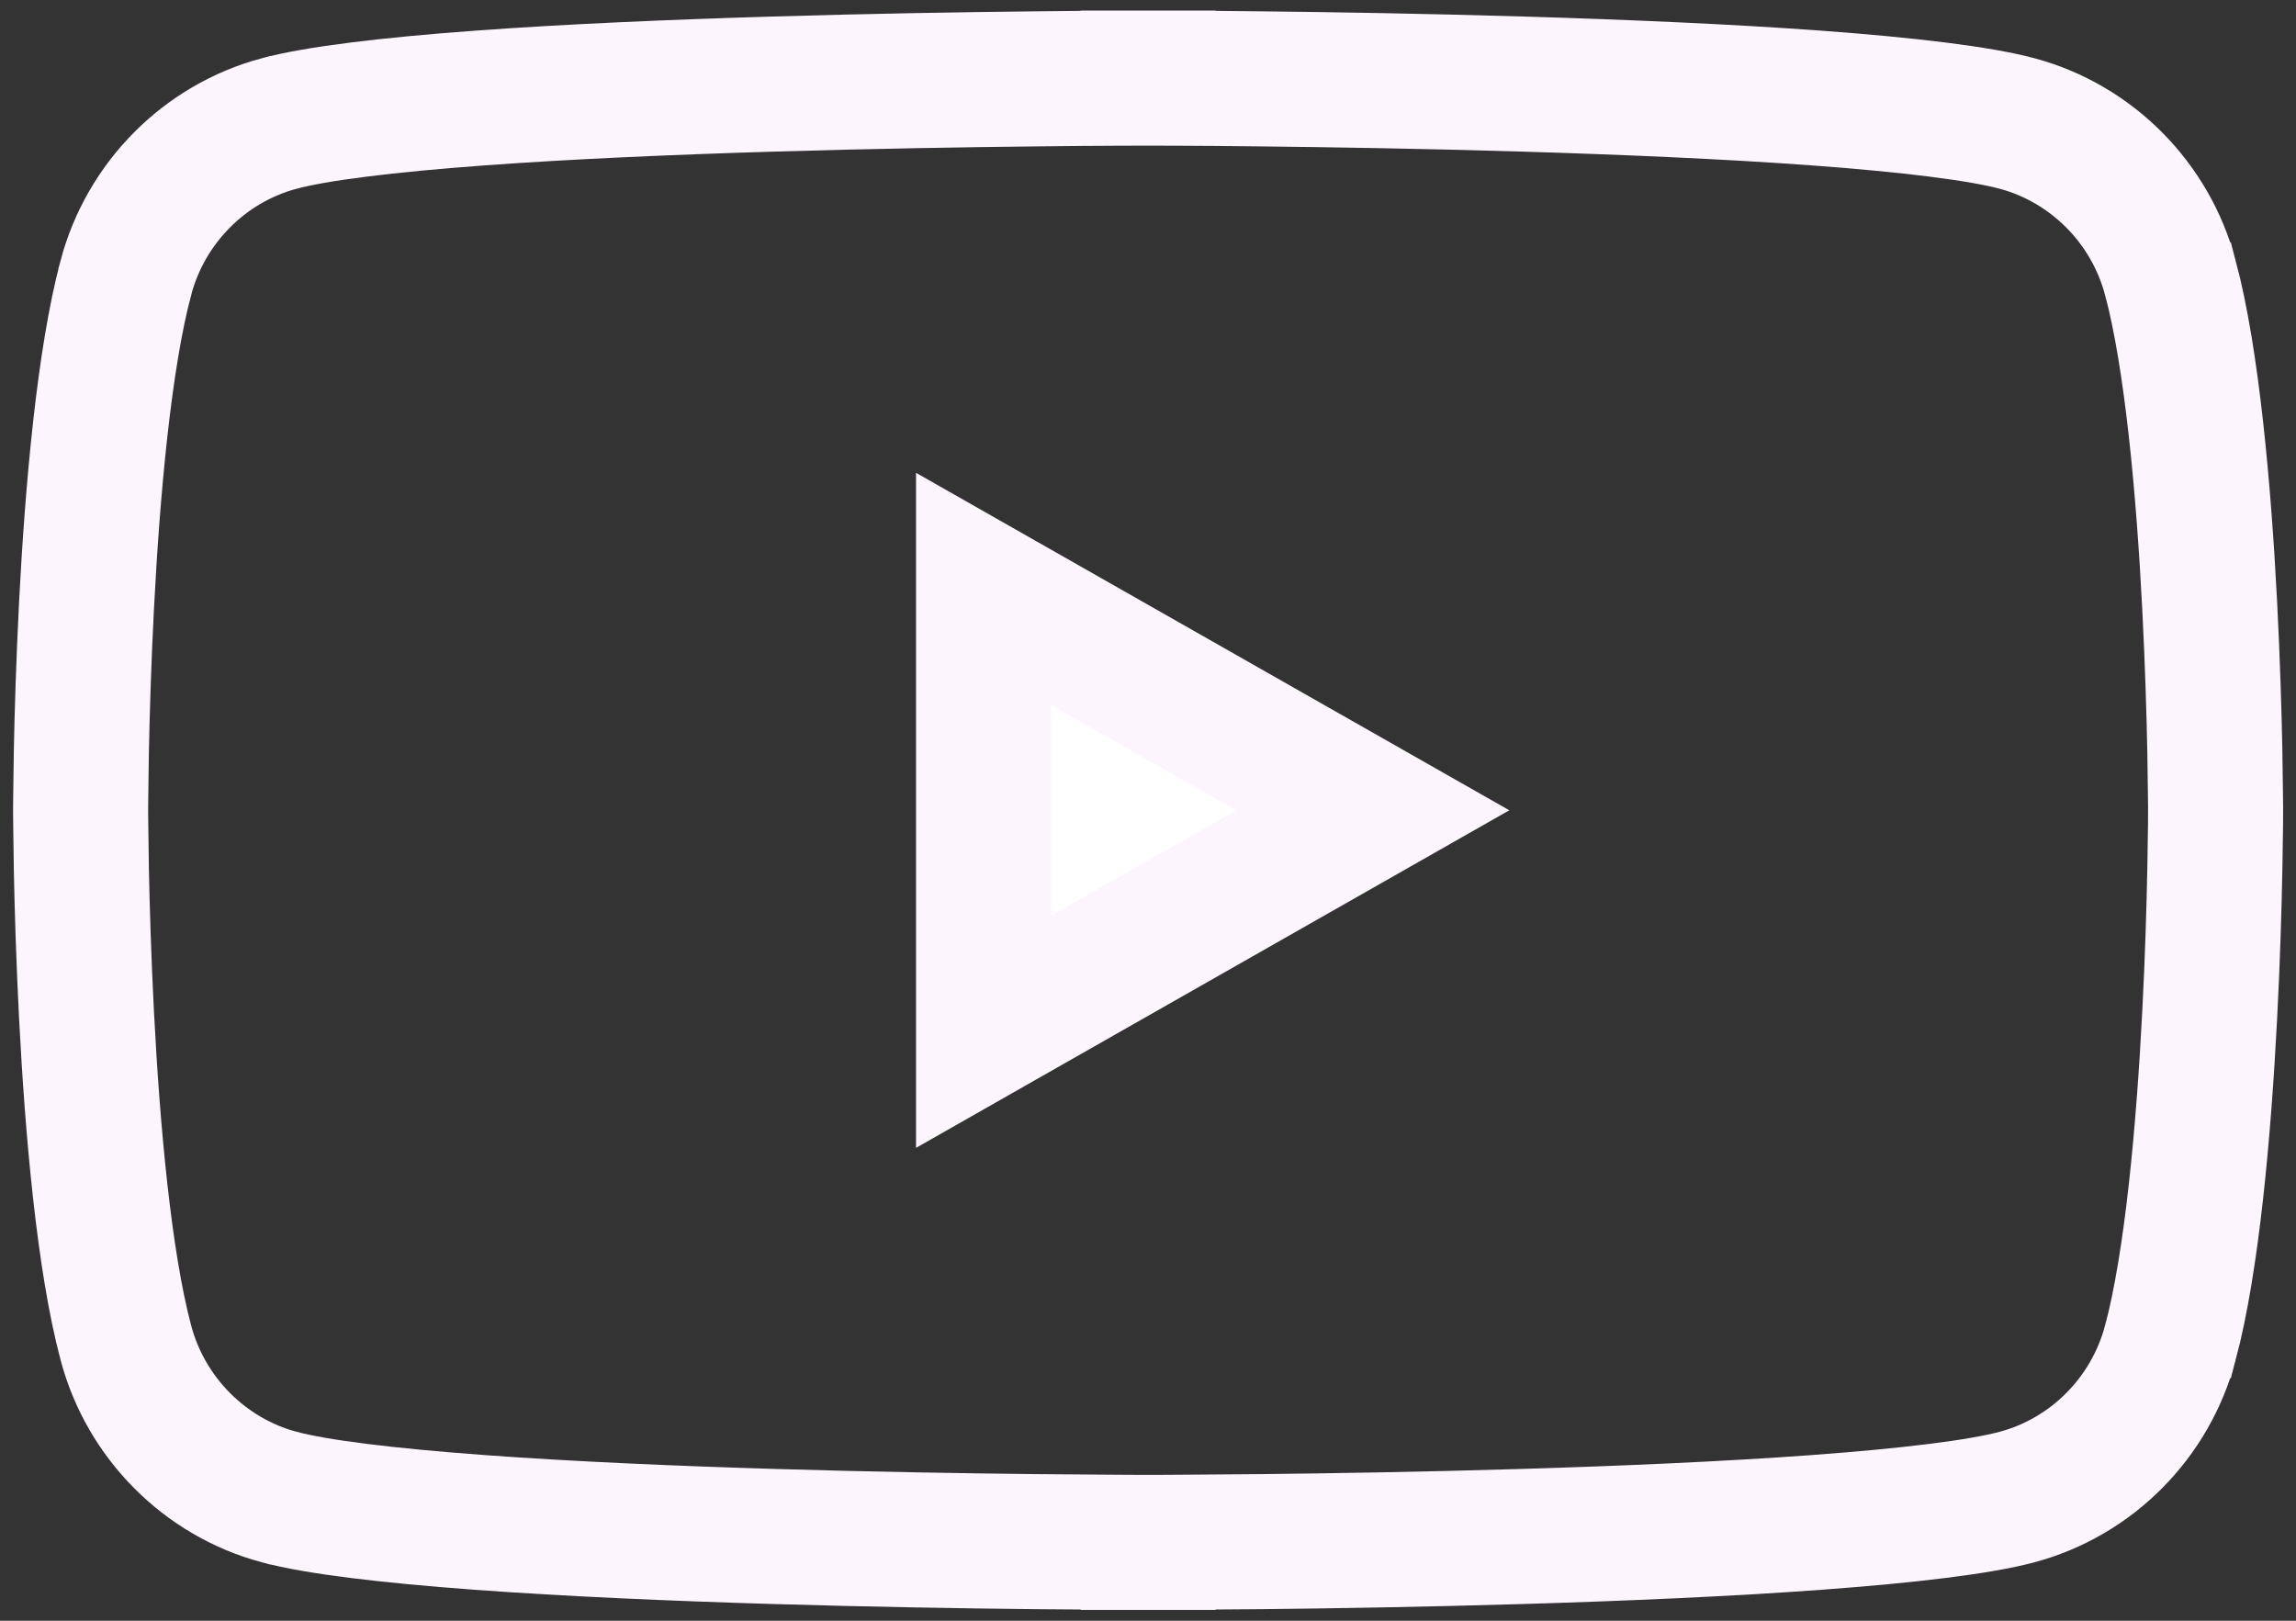
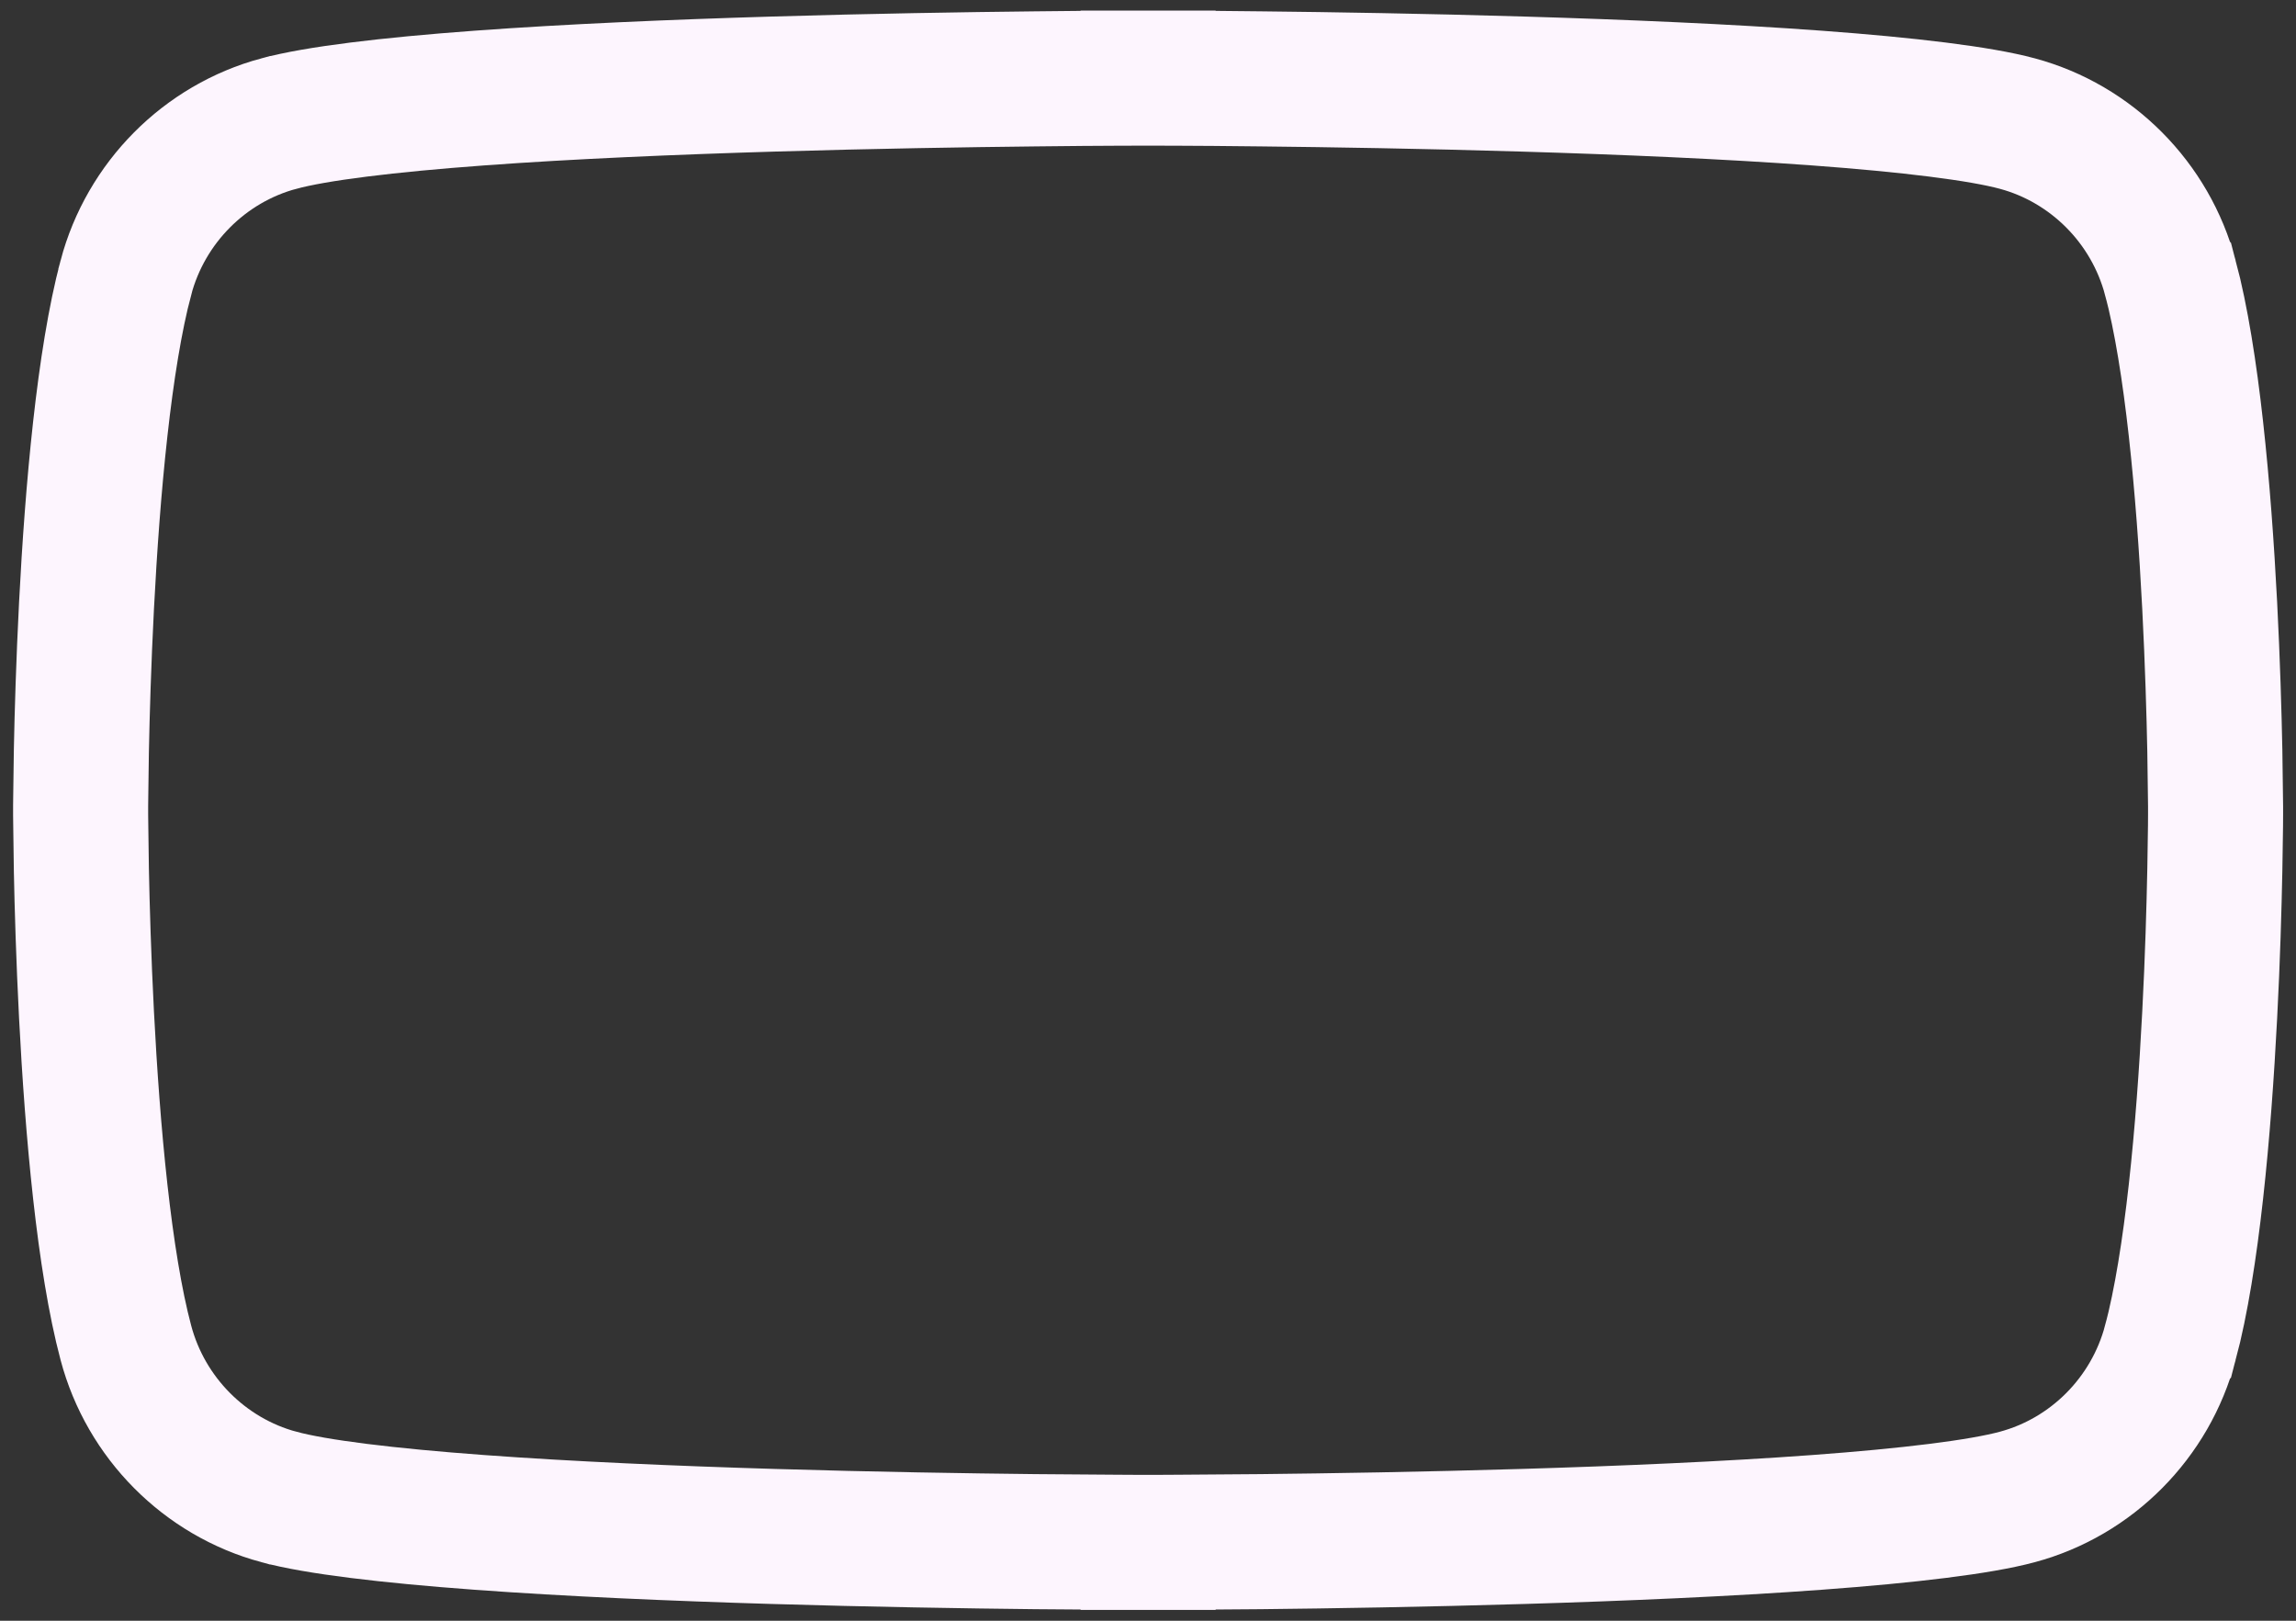
<svg xmlns="http://www.w3.org/2000/svg" width="34" height="24" viewBox="0 0 34 24" fill="none">
  <rect x="0" y="0" width="34" height="24" fill="#333333" stroke="none" />
-   <path d="M32.139 4.112L32.14 4.113C32.461 5.319 32.634 7.259 32.722 8.968C32.765 9.808 32.787 10.567 32.798 11.117C32.803 11.392 32.806 11.613 32.807 11.766C32.808 11.842 32.809 11.901 32.809 11.94L32.809 11.985L32.809 11.995L32.809 11.998V11.998V11.998V11.998V11.999V11.999L32.809 12.001L32.809 12.012L32.809 12.057C32.809 12.096 32.808 12.155 32.808 12.231C32.806 12.384 32.803 12.605 32.798 12.88C32.787 13.43 32.766 14.189 32.722 15.029C32.634 16.738 32.461 18.677 32.14 19.884L32.139 19.885C31.844 20.997 30.974 21.871 29.874 22.167L29.874 22.167C29.323 22.316 28.265 22.444 26.903 22.544C25.569 22.642 24.026 22.708 22.555 22.752C21.085 22.796 19.696 22.818 18.674 22.829C18.163 22.834 17.744 22.837 17.454 22.838C17.308 22.839 17.195 22.84 17.118 22.84L17.031 22.84L17.009 22.84L17.003 22.84H17.002H17.002L17.002 23.84L17.002 22.84H17.001H17L16.994 22.84L16.972 22.84L16.885 22.84C16.808 22.84 16.695 22.839 16.549 22.838C16.259 22.837 15.84 22.834 15.329 22.829C14.307 22.818 12.918 22.796 11.448 22.752C9.977 22.708 8.433 22.642 7.1 22.544C5.738 22.444 4.68 22.316 4.13 22.167L4.129 22.167C3.031 21.871 2.159 20.996 1.864 19.884L1.864 19.884C1.542 18.677 1.369 16.738 1.281 15.029C1.238 14.189 1.216 13.43 1.205 12.88C1.2 12.605 1.197 12.384 1.196 12.231C1.195 12.155 1.195 12.096 1.194 12.057L1.194 12.012L1.194 12.001L1.194 11.999L1.194 11.998V11.998V11.998L1.194 11.998L1.194 11.995L1.194 11.985L1.194 11.94C1.195 11.9 1.195 11.842 1.196 11.765C1.197 11.613 1.2 11.391 1.205 11.117C1.216 10.567 1.238 9.808 1.281 8.968C1.369 7.259 1.542 5.319 1.864 4.113L1.864 4.112C2.159 3 3.03 2.126 4.129 1.83L4.13 1.83C4.68 1.681 5.738 1.552 7.1 1.452C8.433 1.354 9.977 1.289 11.448 1.245C12.918 1.201 14.307 1.179 15.329 1.168C15.84 1.162 16.259 1.159 16.549 1.158C16.695 1.157 16.808 1.157 16.885 1.157L16.972 1.157L16.994 1.157L17 1.157L17.001 1.157H17.002L17.002 0.157L17.002 1.157H17.002L17.003 1.157L17.009 1.157L17.031 1.157L17.118 1.157C17.195 1.157 17.308 1.157 17.454 1.158C17.744 1.159 18.163 1.162 18.674 1.168C19.696 1.179 21.085 1.201 22.555 1.245C24.026 1.289 25.569 1.354 26.903 1.452C28.265 1.552 29.323 1.681 29.874 1.83L29.874 1.83C30.972 2.126 31.844 3 32.139 4.112Z" stroke="#FDF5FE" stroke-width="2" />
-   <path d="M20.328 11.999L14.565 15.278V8.721L20.328 11.999Z" fill="white" stroke="#FDF5FE" stroke-width="2" />
+   <path d="M32.139 4.112L32.14 4.113C32.461 5.319 32.634 7.259 32.722 8.968C32.765 9.808 32.787 10.567 32.798 11.117C32.808 11.842 32.809 11.901 32.809 11.94L32.809 11.985L32.809 11.995L32.809 11.998V11.998V11.998V11.998V11.999V11.999L32.809 12.001L32.809 12.012L32.809 12.057C32.809 12.096 32.808 12.155 32.808 12.231C32.806 12.384 32.803 12.605 32.798 12.88C32.787 13.43 32.766 14.189 32.722 15.029C32.634 16.738 32.461 18.677 32.14 19.884L32.139 19.885C31.844 20.997 30.974 21.871 29.874 22.167L29.874 22.167C29.323 22.316 28.265 22.444 26.903 22.544C25.569 22.642 24.026 22.708 22.555 22.752C21.085 22.796 19.696 22.818 18.674 22.829C18.163 22.834 17.744 22.837 17.454 22.838C17.308 22.839 17.195 22.84 17.118 22.84L17.031 22.84L17.009 22.84L17.003 22.84H17.002H17.002L17.002 23.84L17.002 22.84H17.001H17L16.994 22.84L16.972 22.84L16.885 22.84C16.808 22.84 16.695 22.839 16.549 22.838C16.259 22.837 15.84 22.834 15.329 22.829C14.307 22.818 12.918 22.796 11.448 22.752C9.977 22.708 8.433 22.642 7.1 22.544C5.738 22.444 4.68 22.316 4.13 22.167L4.129 22.167C3.031 21.871 2.159 20.996 1.864 19.884L1.864 19.884C1.542 18.677 1.369 16.738 1.281 15.029C1.238 14.189 1.216 13.43 1.205 12.88C1.2 12.605 1.197 12.384 1.196 12.231C1.195 12.155 1.195 12.096 1.194 12.057L1.194 12.012L1.194 12.001L1.194 11.999L1.194 11.998V11.998V11.998L1.194 11.998L1.194 11.995L1.194 11.985L1.194 11.94C1.195 11.9 1.195 11.842 1.196 11.765C1.197 11.613 1.2 11.391 1.205 11.117C1.216 10.567 1.238 9.808 1.281 8.968C1.369 7.259 1.542 5.319 1.864 4.113L1.864 4.112C2.159 3 3.03 2.126 4.129 1.83L4.13 1.83C4.68 1.681 5.738 1.552 7.1 1.452C8.433 1.354 9.977 1.289 11.448 1.245C12.918 1.201 14.307 1.179 15.329 1.168C15.84 1.162 16.259 1.159 16.549 1.158C16.695 1.157 16.808 1.157 16.885 1.157L16.972 1.157L16.994 1.157L17 1.157L17.001 1.157H17.002L17.002 0.157L17.002 1.157H17.002L17.003 1.157L17.009 1.157L17.031 1.157L17.118 1.157C17.195 1.157 17.308 1.157 17.454 1.158C17.744 1.159 18.163 1.162 18.674 1.168C19.696 1.179 21.085 1.201 22.555 1.245C24.026 1.289 25.569 1.354 26.903 1.452C28.265 1.552 29.323 1.681 29.874 1.83L29.874 1.83C30.972 2.126 31.844 3 32.139 4.112Z" stroke="#FDF5FE" stroke-width="2" />
</svg>